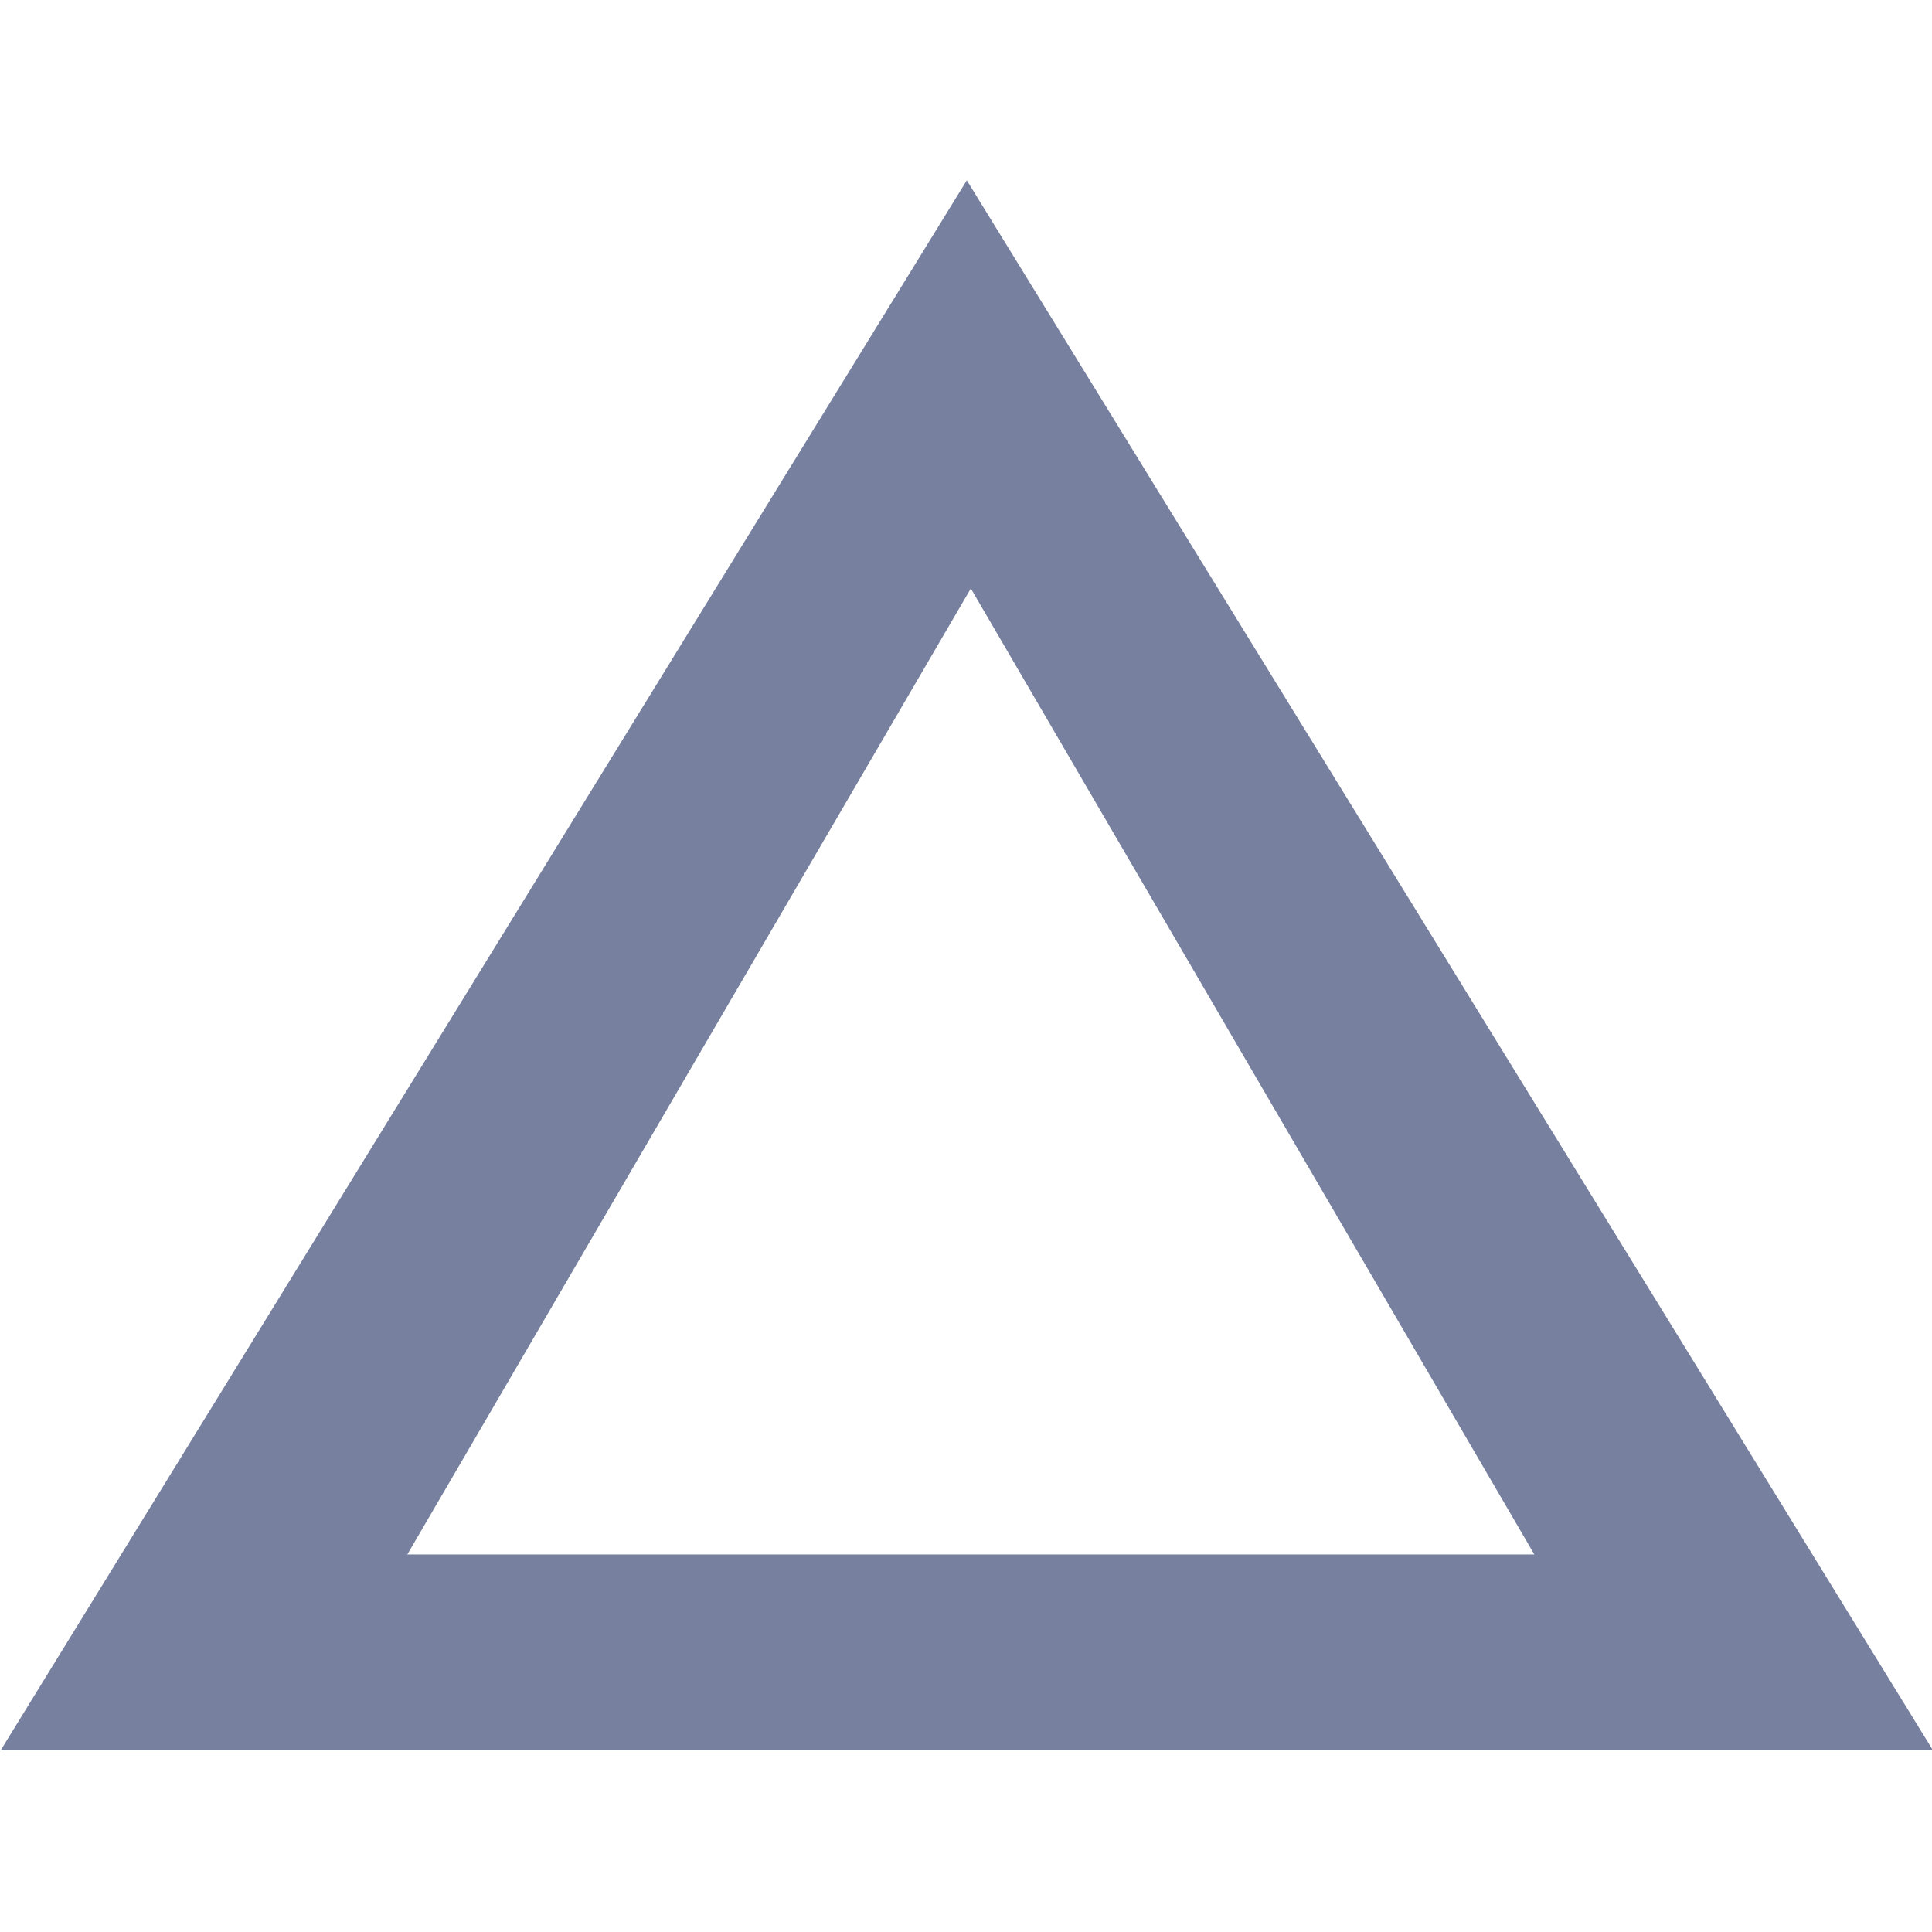
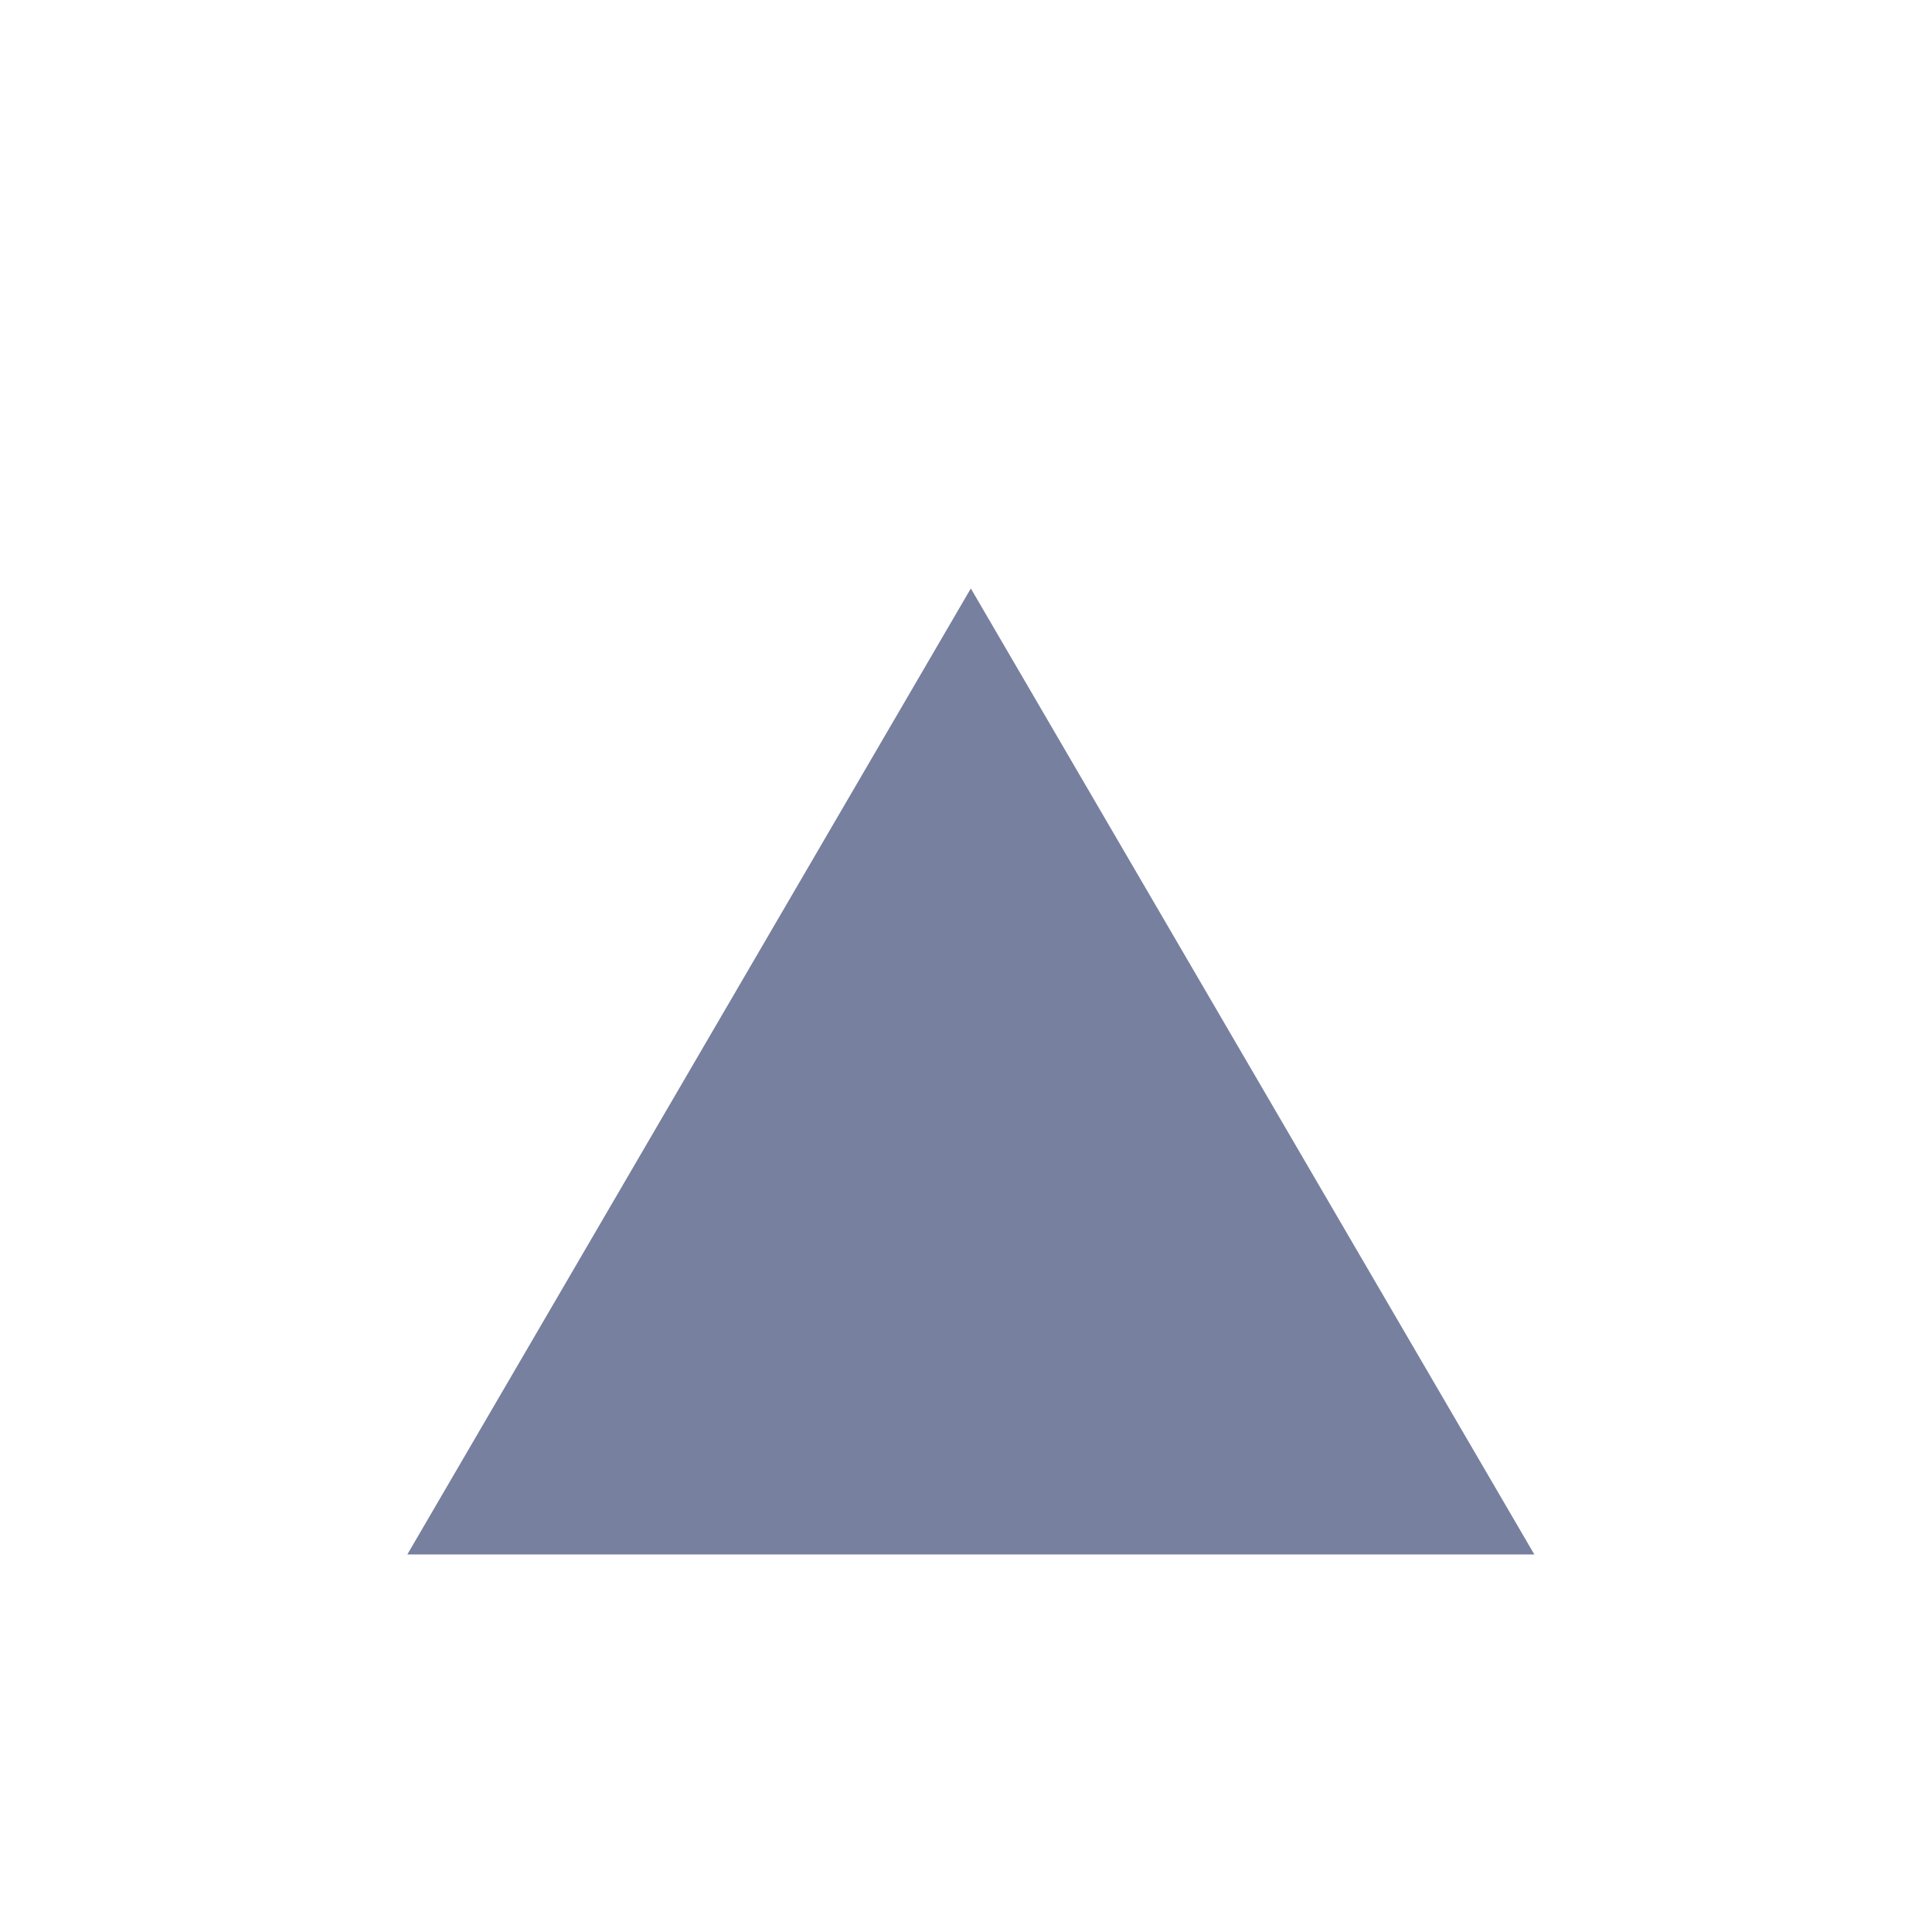
<svg xmlns="http://www.w3.org/2000/svg" width="24" height="24" viewBox="0 0 24 24">
  <defs>
    <style>.cls-1{fill:#77809e;fill-rule:evenodd}</style>
  </defs>
-   <path id="icon-mid" class="cls-1" d="M1472.95 3333.93l-12 19.5h24zm.05 5.07l7 12h-14z" transform="translate(-1460.94 -3331.69)" />
+   <path id="icon-mid" class="cls-1" d="M1472.95 3333.93l-12 19.5zm.05 5.07l7 12h-14z" transform="translate(-1460.94 -3331.69)" />
</svg>